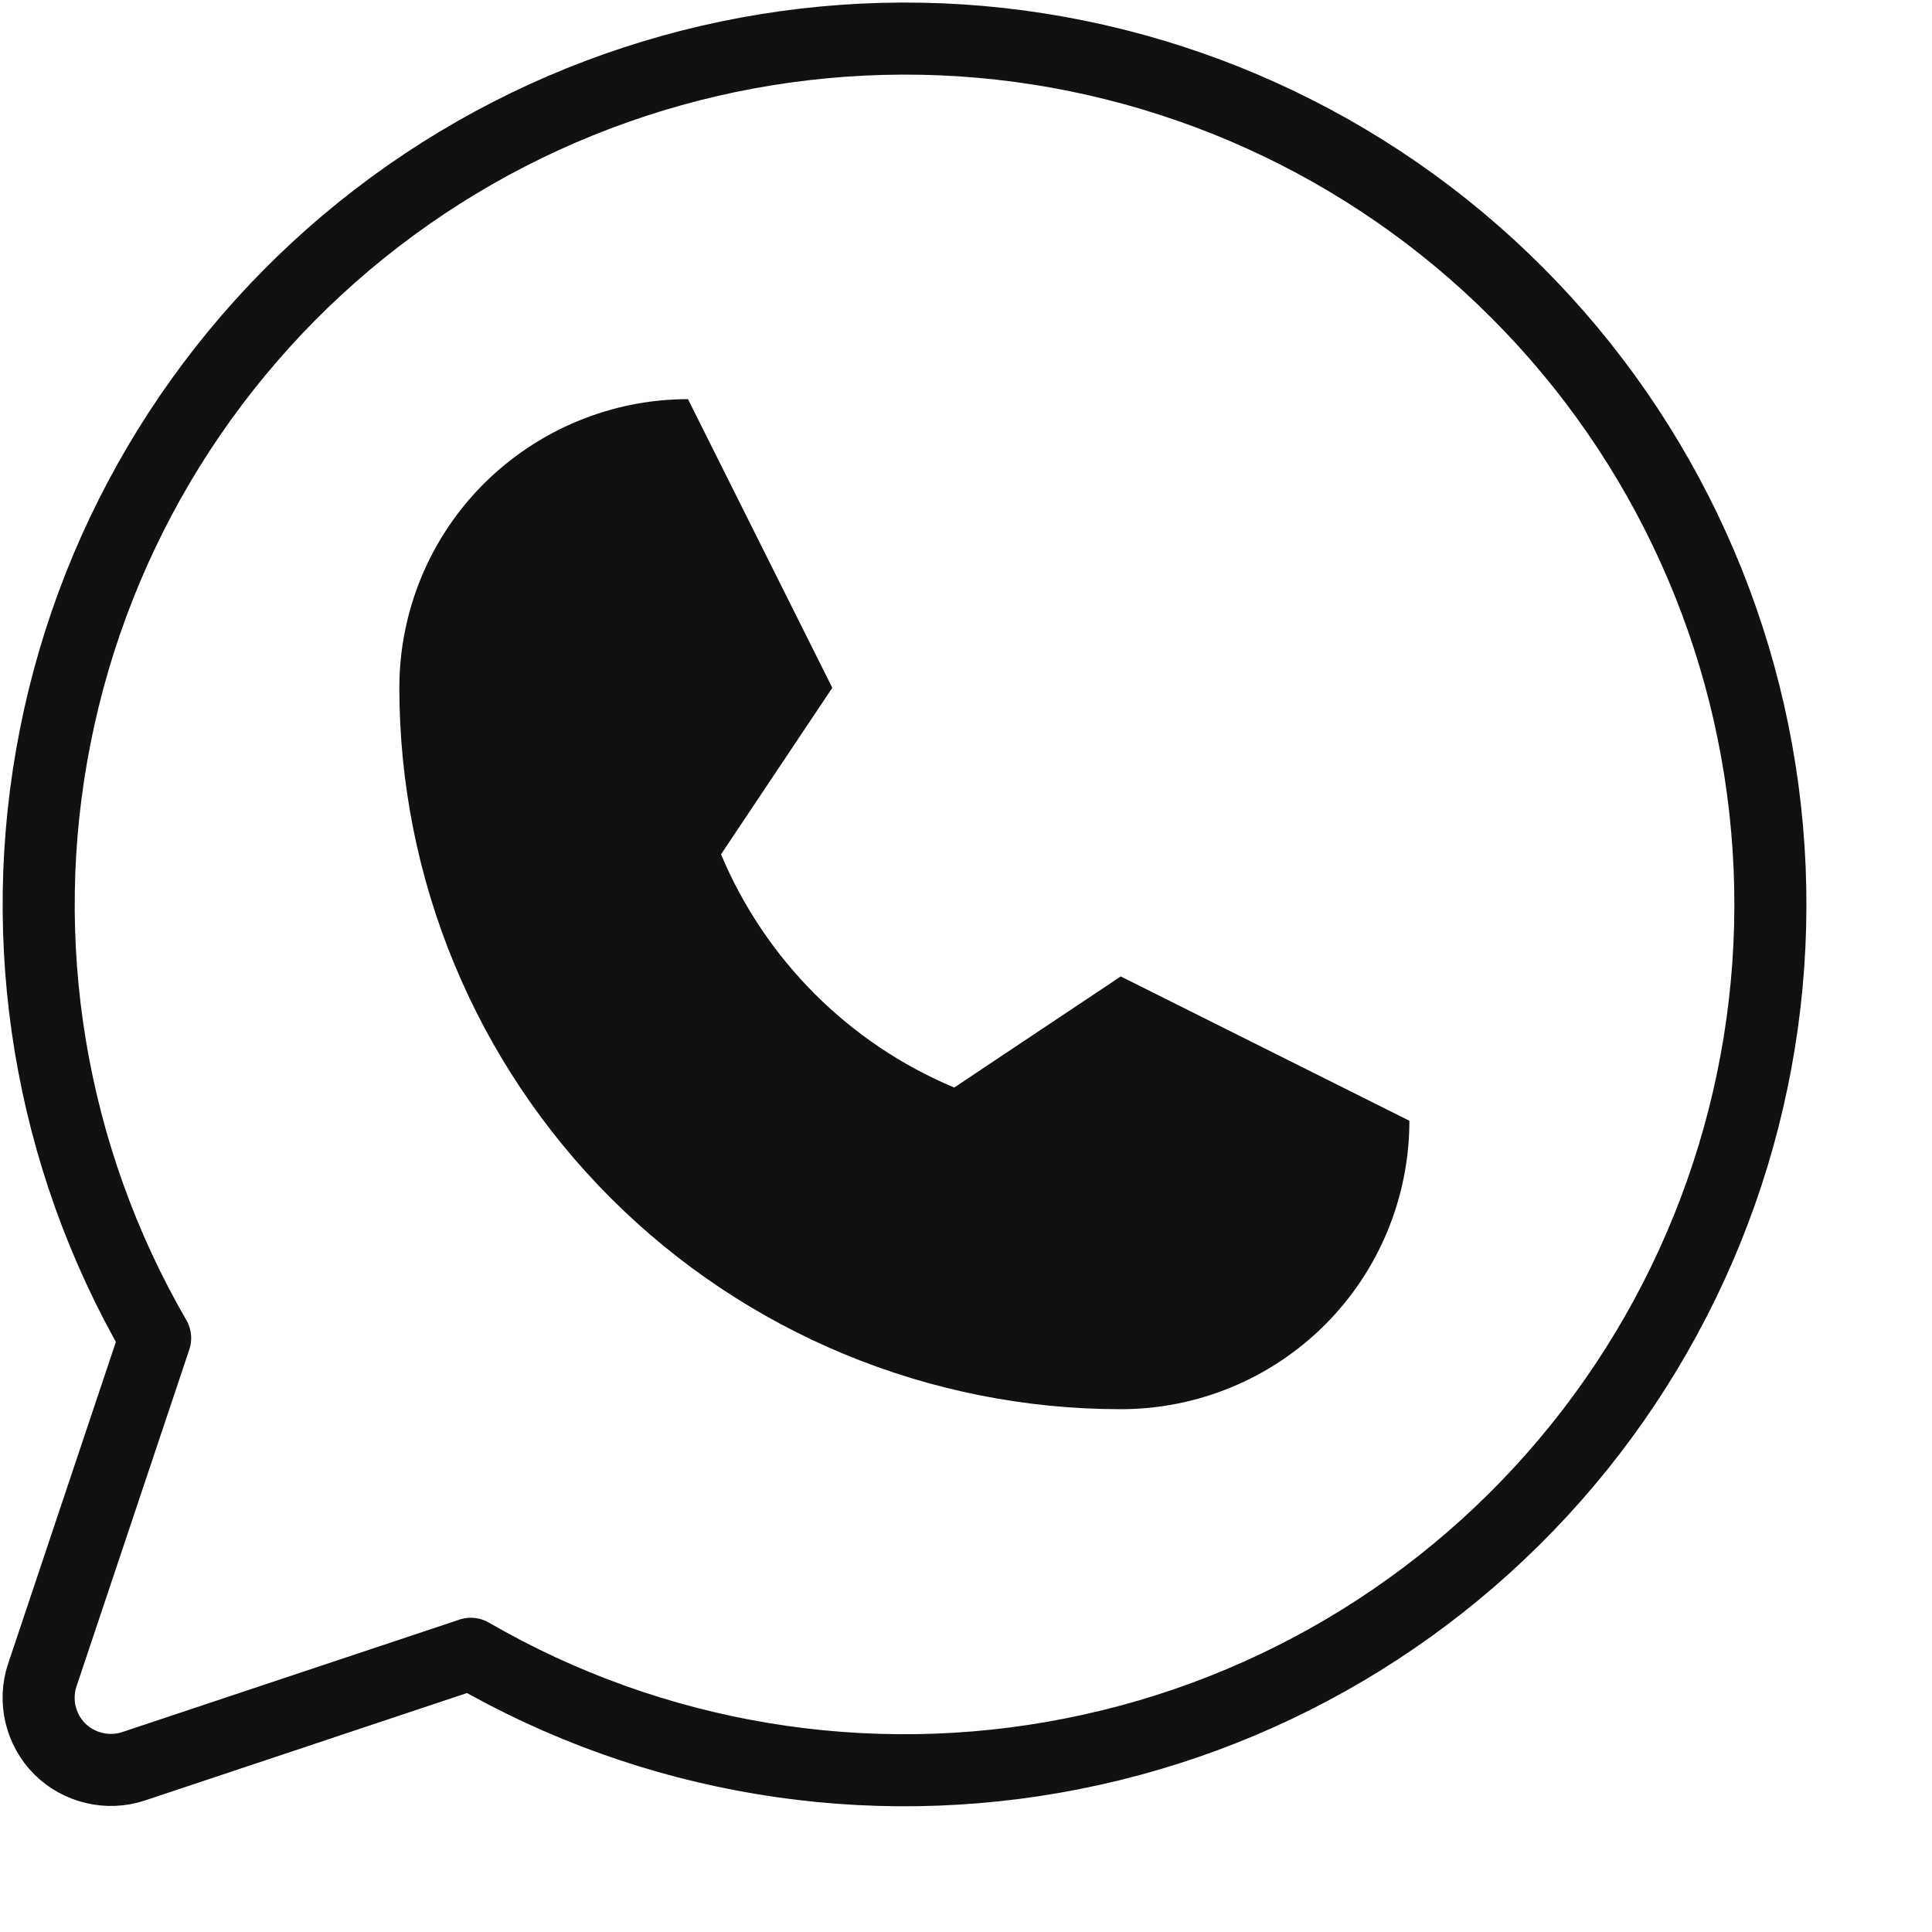
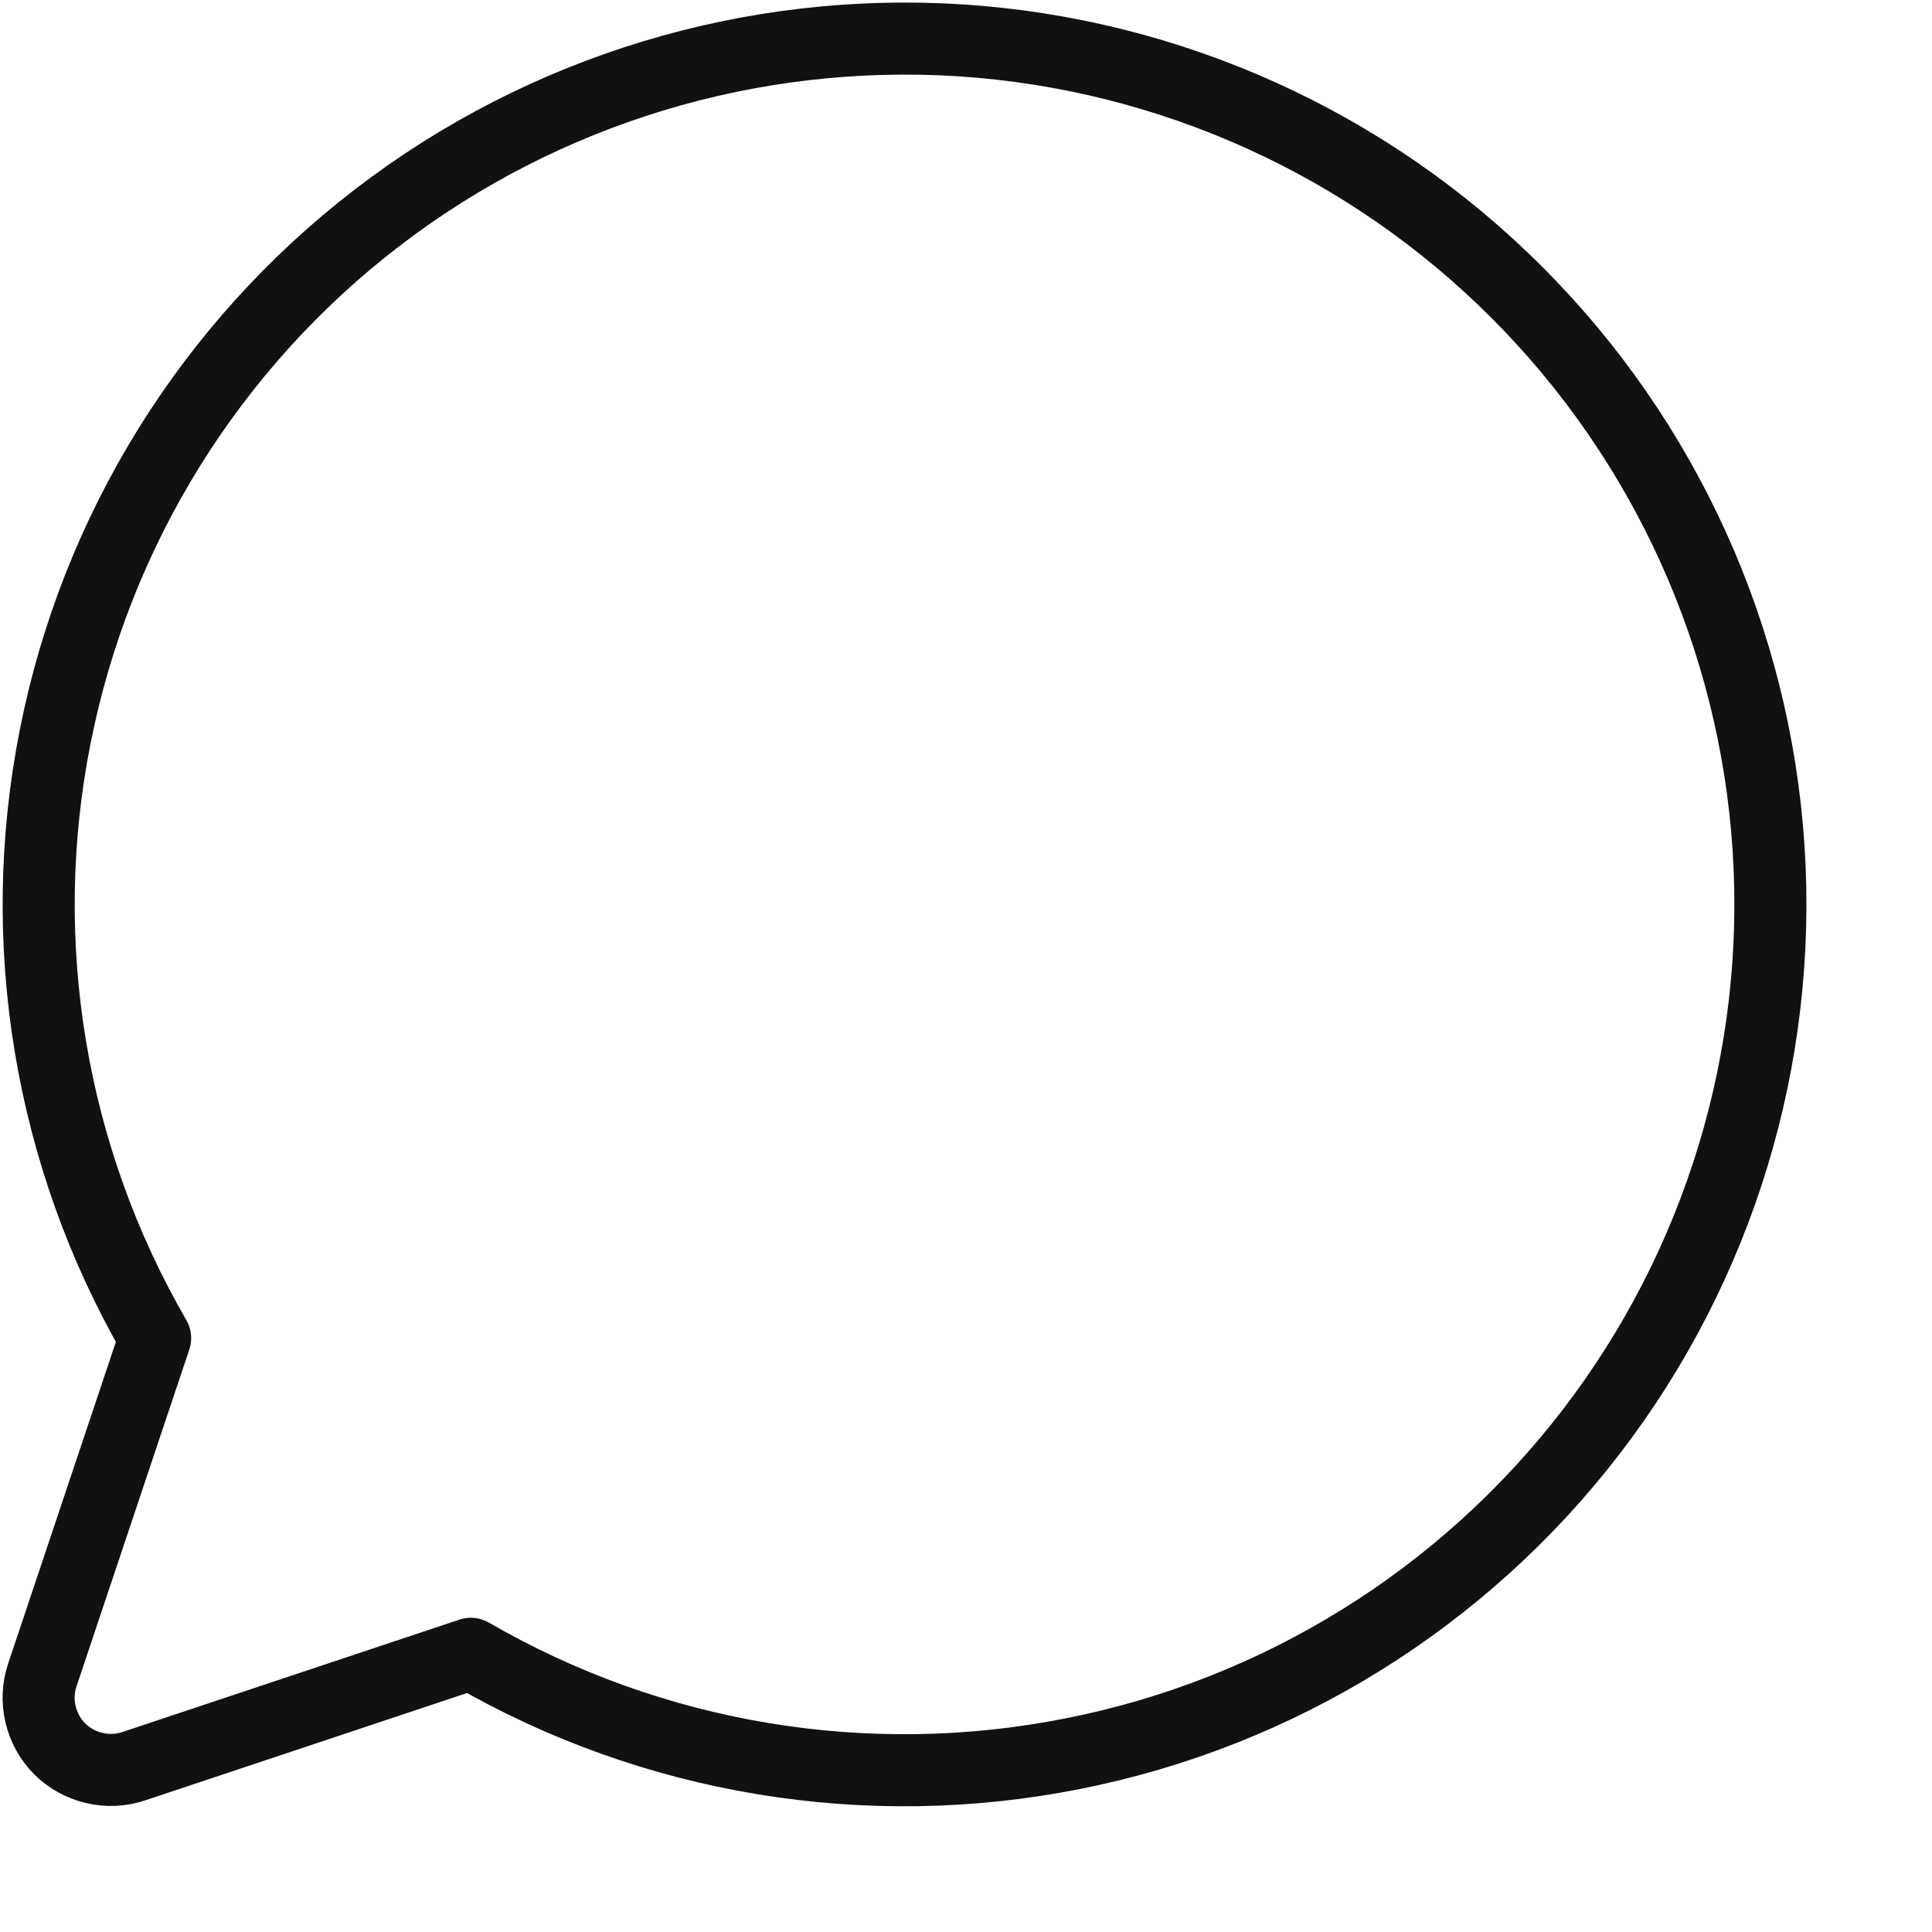
<svg xmlns="http://www.w3.org/2000/svg" width="10" height="10" viewBox="0 0 10 10" fill="none">
-   <path d="M2.067 3.56C2.067 3.164 2.224 2.784 2.504 2.504C2.785 2.224 3.165 2.066 3.561 2.066L4.308 3.56L3.732 4.422C3.961 4.967 4.394 5.401 4.939 5.629L5.801 5.054L7.295 5.801C7.295 6.197 7.138 6.577 6.858 6.857C6.578 7.137 6.198 7.294 5.801 7.294C4.811 7.294 3.861 6.901 3.161 6.201C2.46 5.5 2.067 4.55 2.067 3.56Z" fill="#111111" />
  <path d="M2.437 8.56C3.378 9.105 4.486 9.289 5.553 9.077C6.62 8.866 7.573 8.274 8.236 7.411C8.898 6.549 9.225 5.475 9.154 4.389C9.083 3.304 8.62 2.282 7.851 1.513C7.082 0.743 6.059 0.28 4.974 0.209C3.888 0.139 2.814 0.465 1.952 1.127C1.089 1.79 0.497 2.744 0.286 3.811C0.074 4.877 0.258 5.985 0.803 6.926L0.219 8.67C0.197 8.735 0.194 8.806 0.21 8.874C0.226 8.941 0.26 9.003 0.309 9.052C0.358 9.101 0.42 9.135 0.488 9.151C0.555 9.167 0.626 9.164 0.692 9.142L2.437 8.56Z" stroke="#111111" stroke-width="0.373" stroke-linecap="round" stroke-linejoin="round" />
</svg>